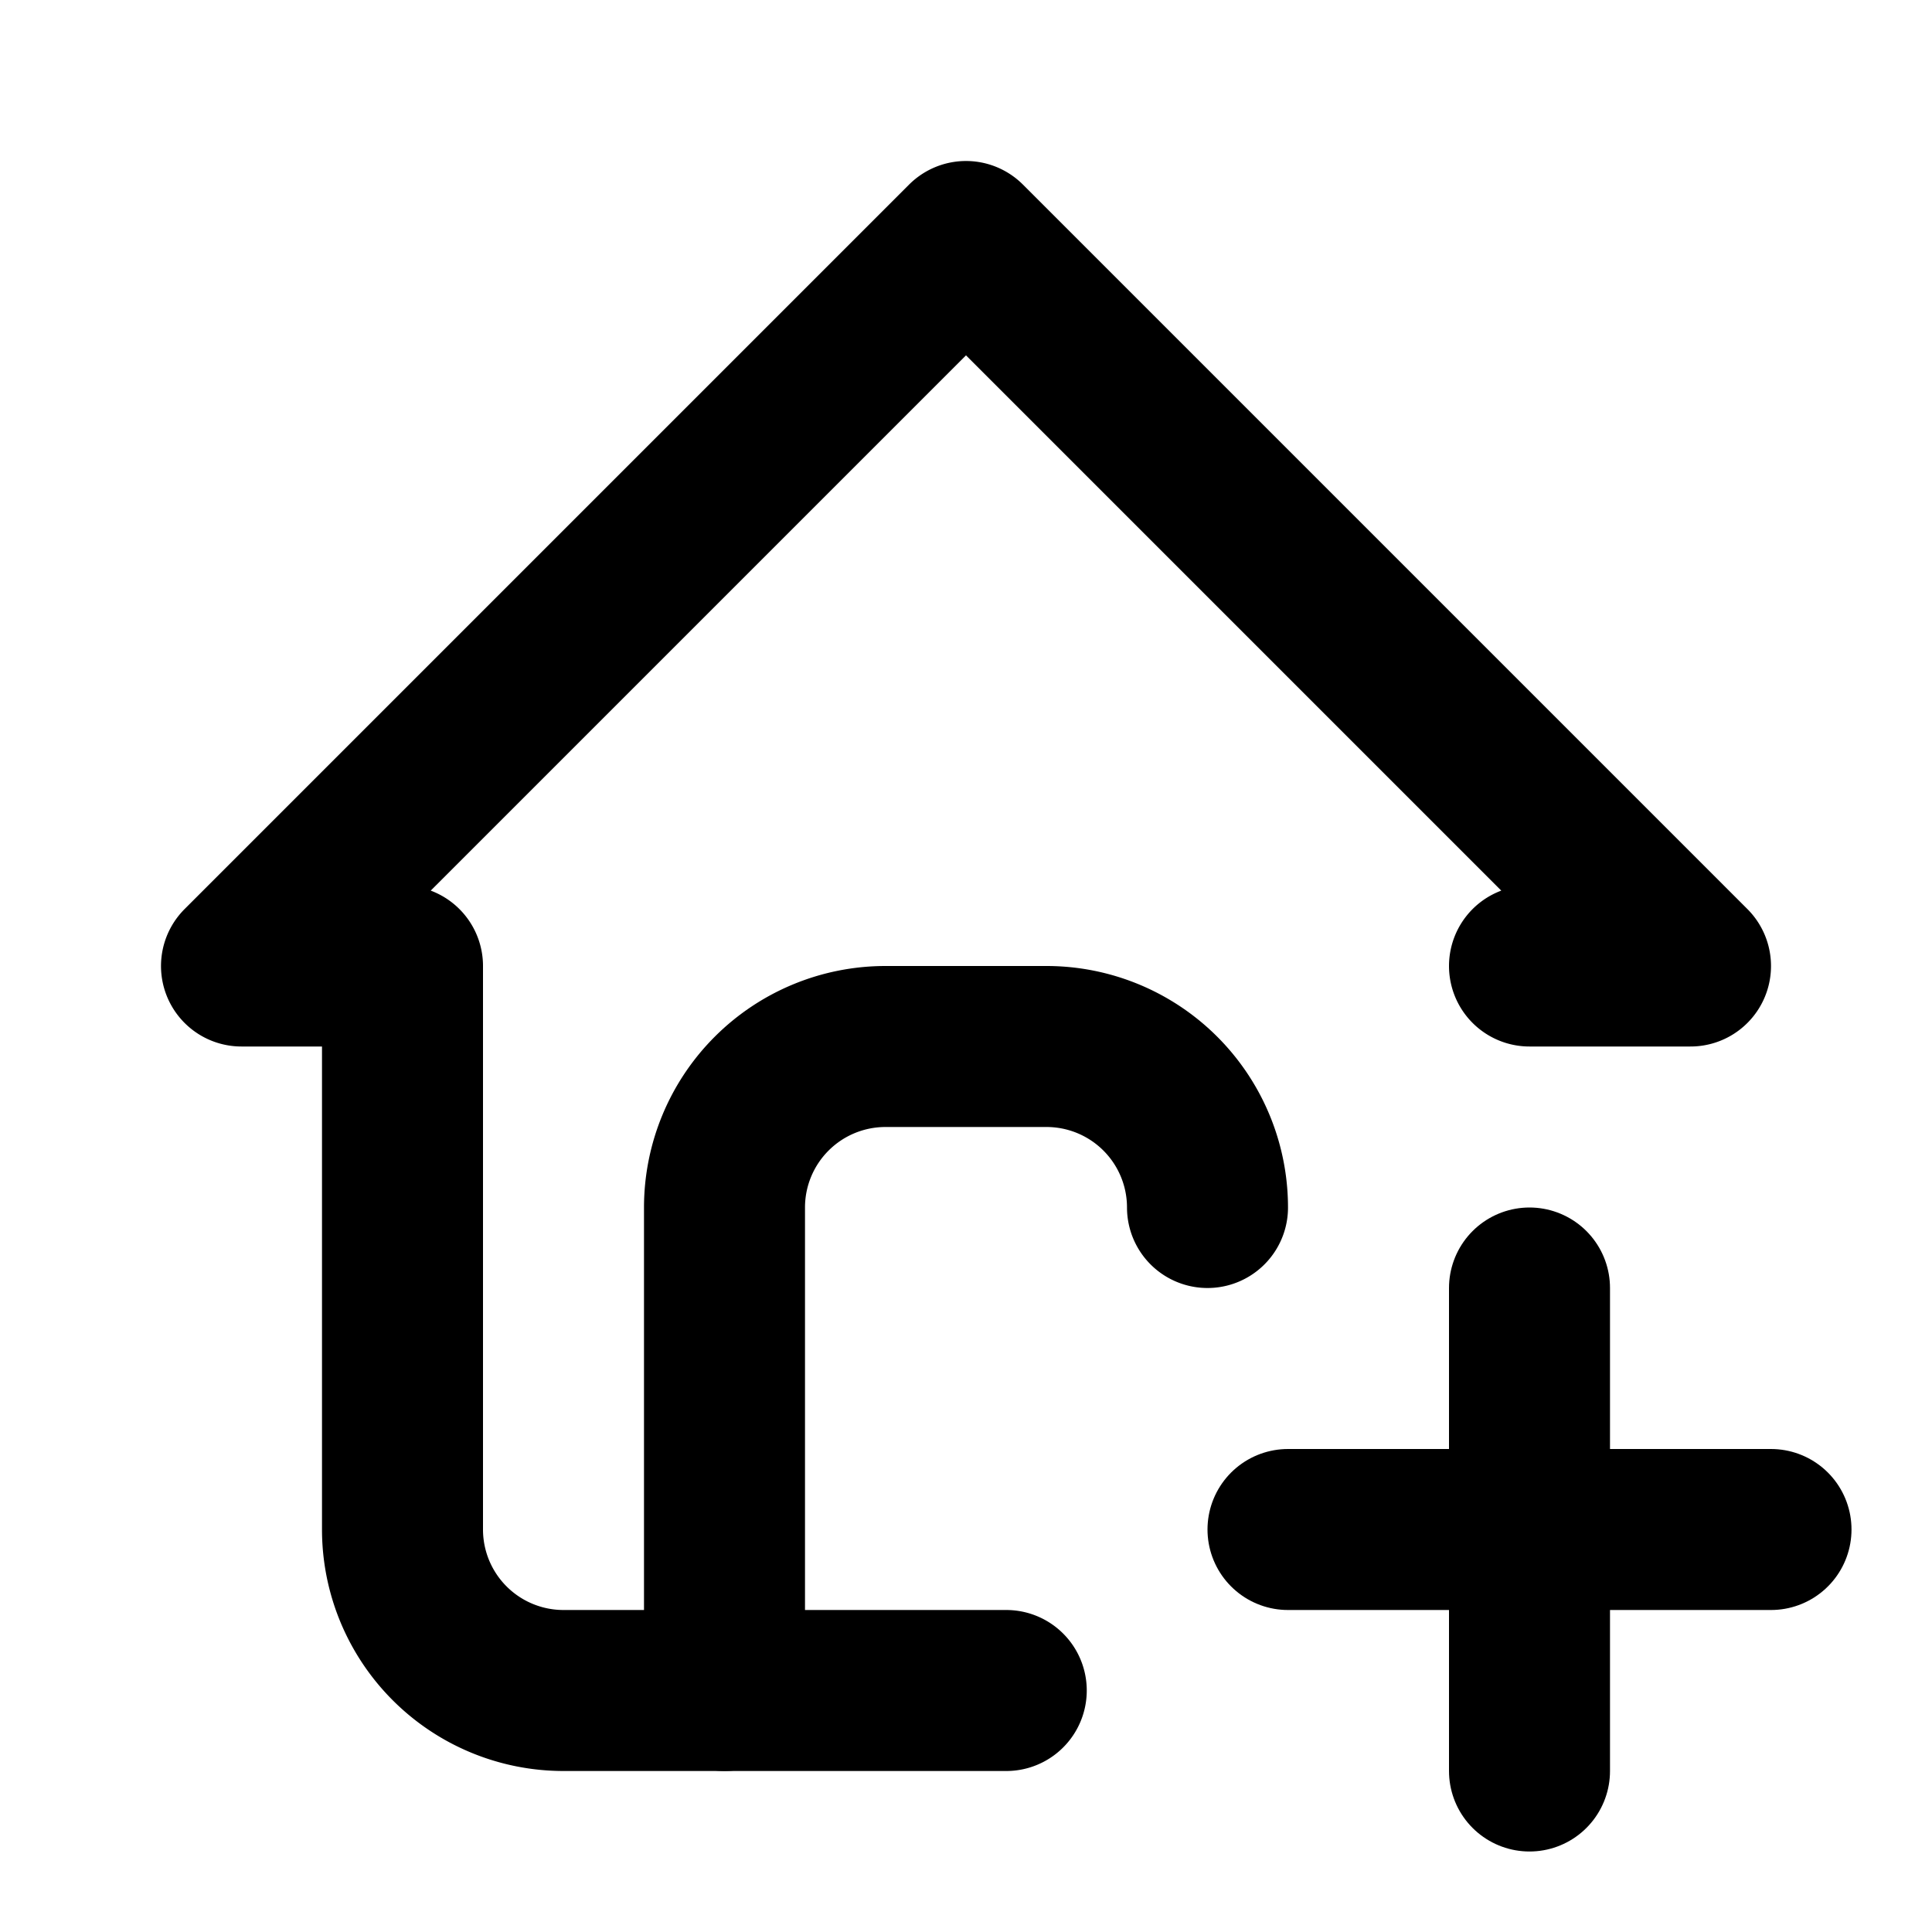
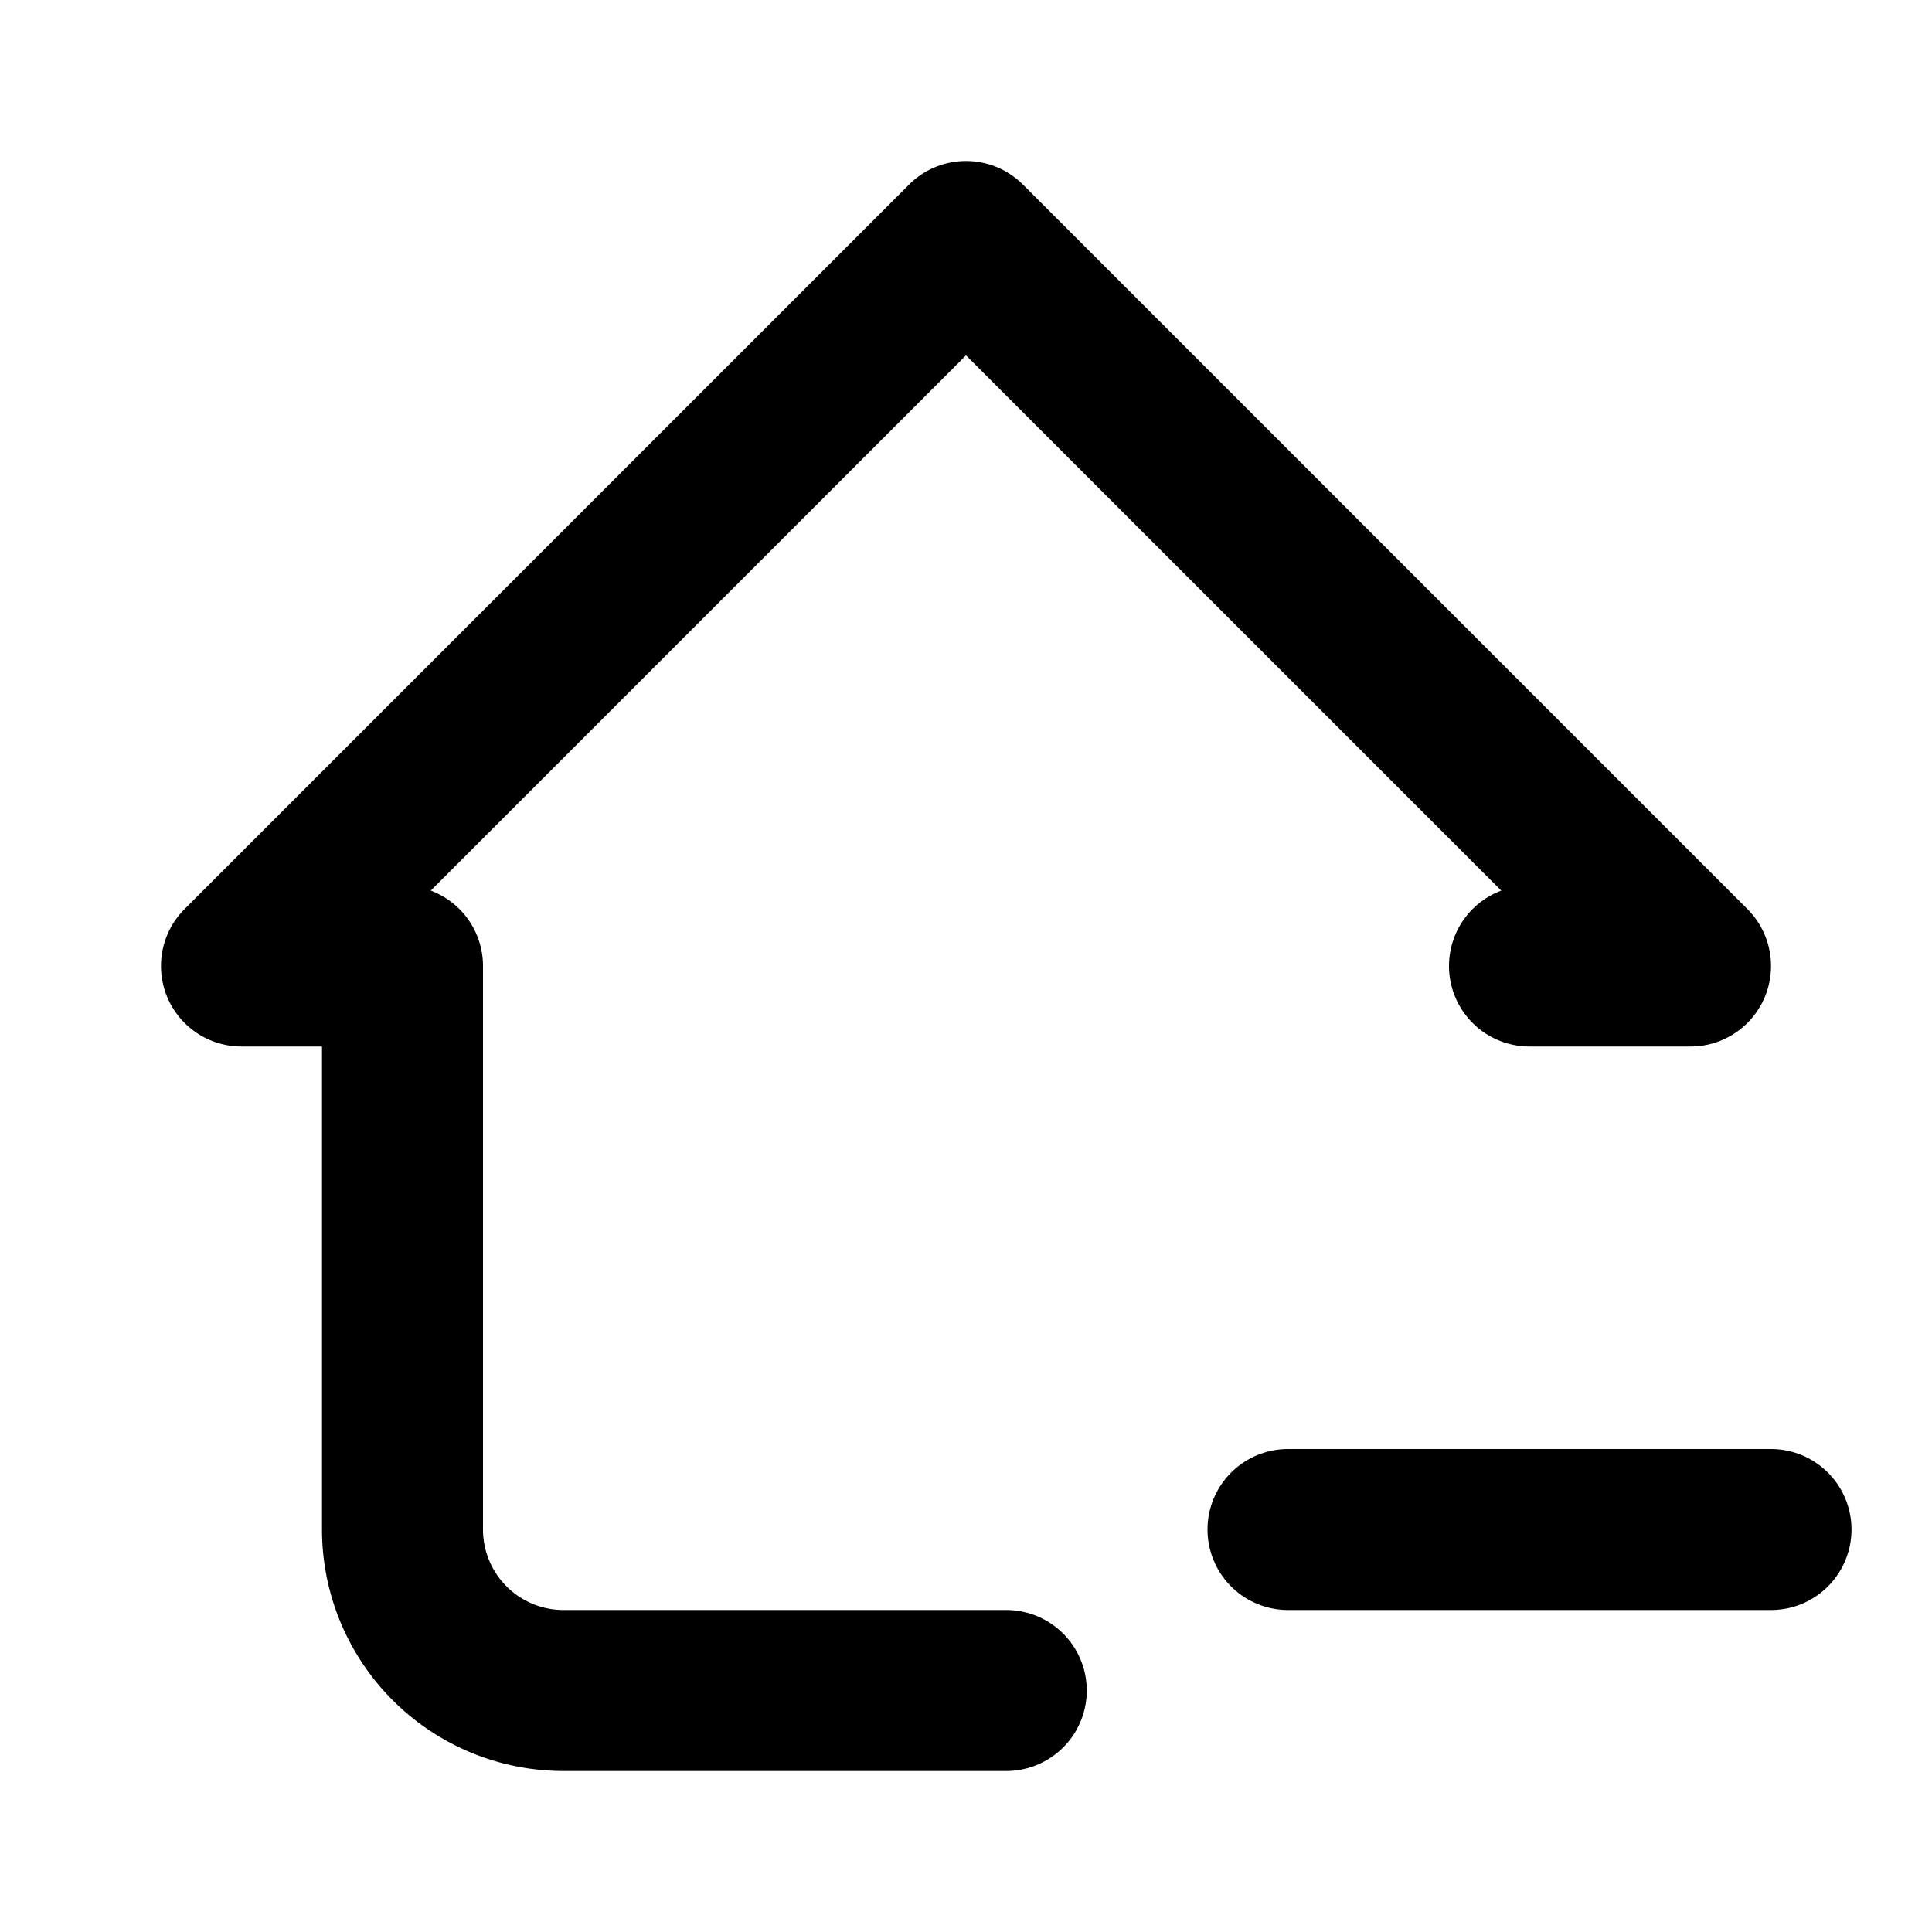
<svg xmlns="http://www.w3.org/2000/svg" width="24" height="24" viewBox="0 0 24 24" fill="none" stroke="currentColor" stroke-width="2" stroke-linecap="round" stroke-linejoin="round">
  <path d="M19 12h2l-9 -9l-9 9h2v7a2 2 0 0 0 2 2h5.5" />
-   <path d="M9 21v-6a2 2 0 0 1 2 -2h2a2 2 0 0 1 2 2" />
  <path d="M16 19h6" />
-   <path d="M19 16v6" />
</svg>